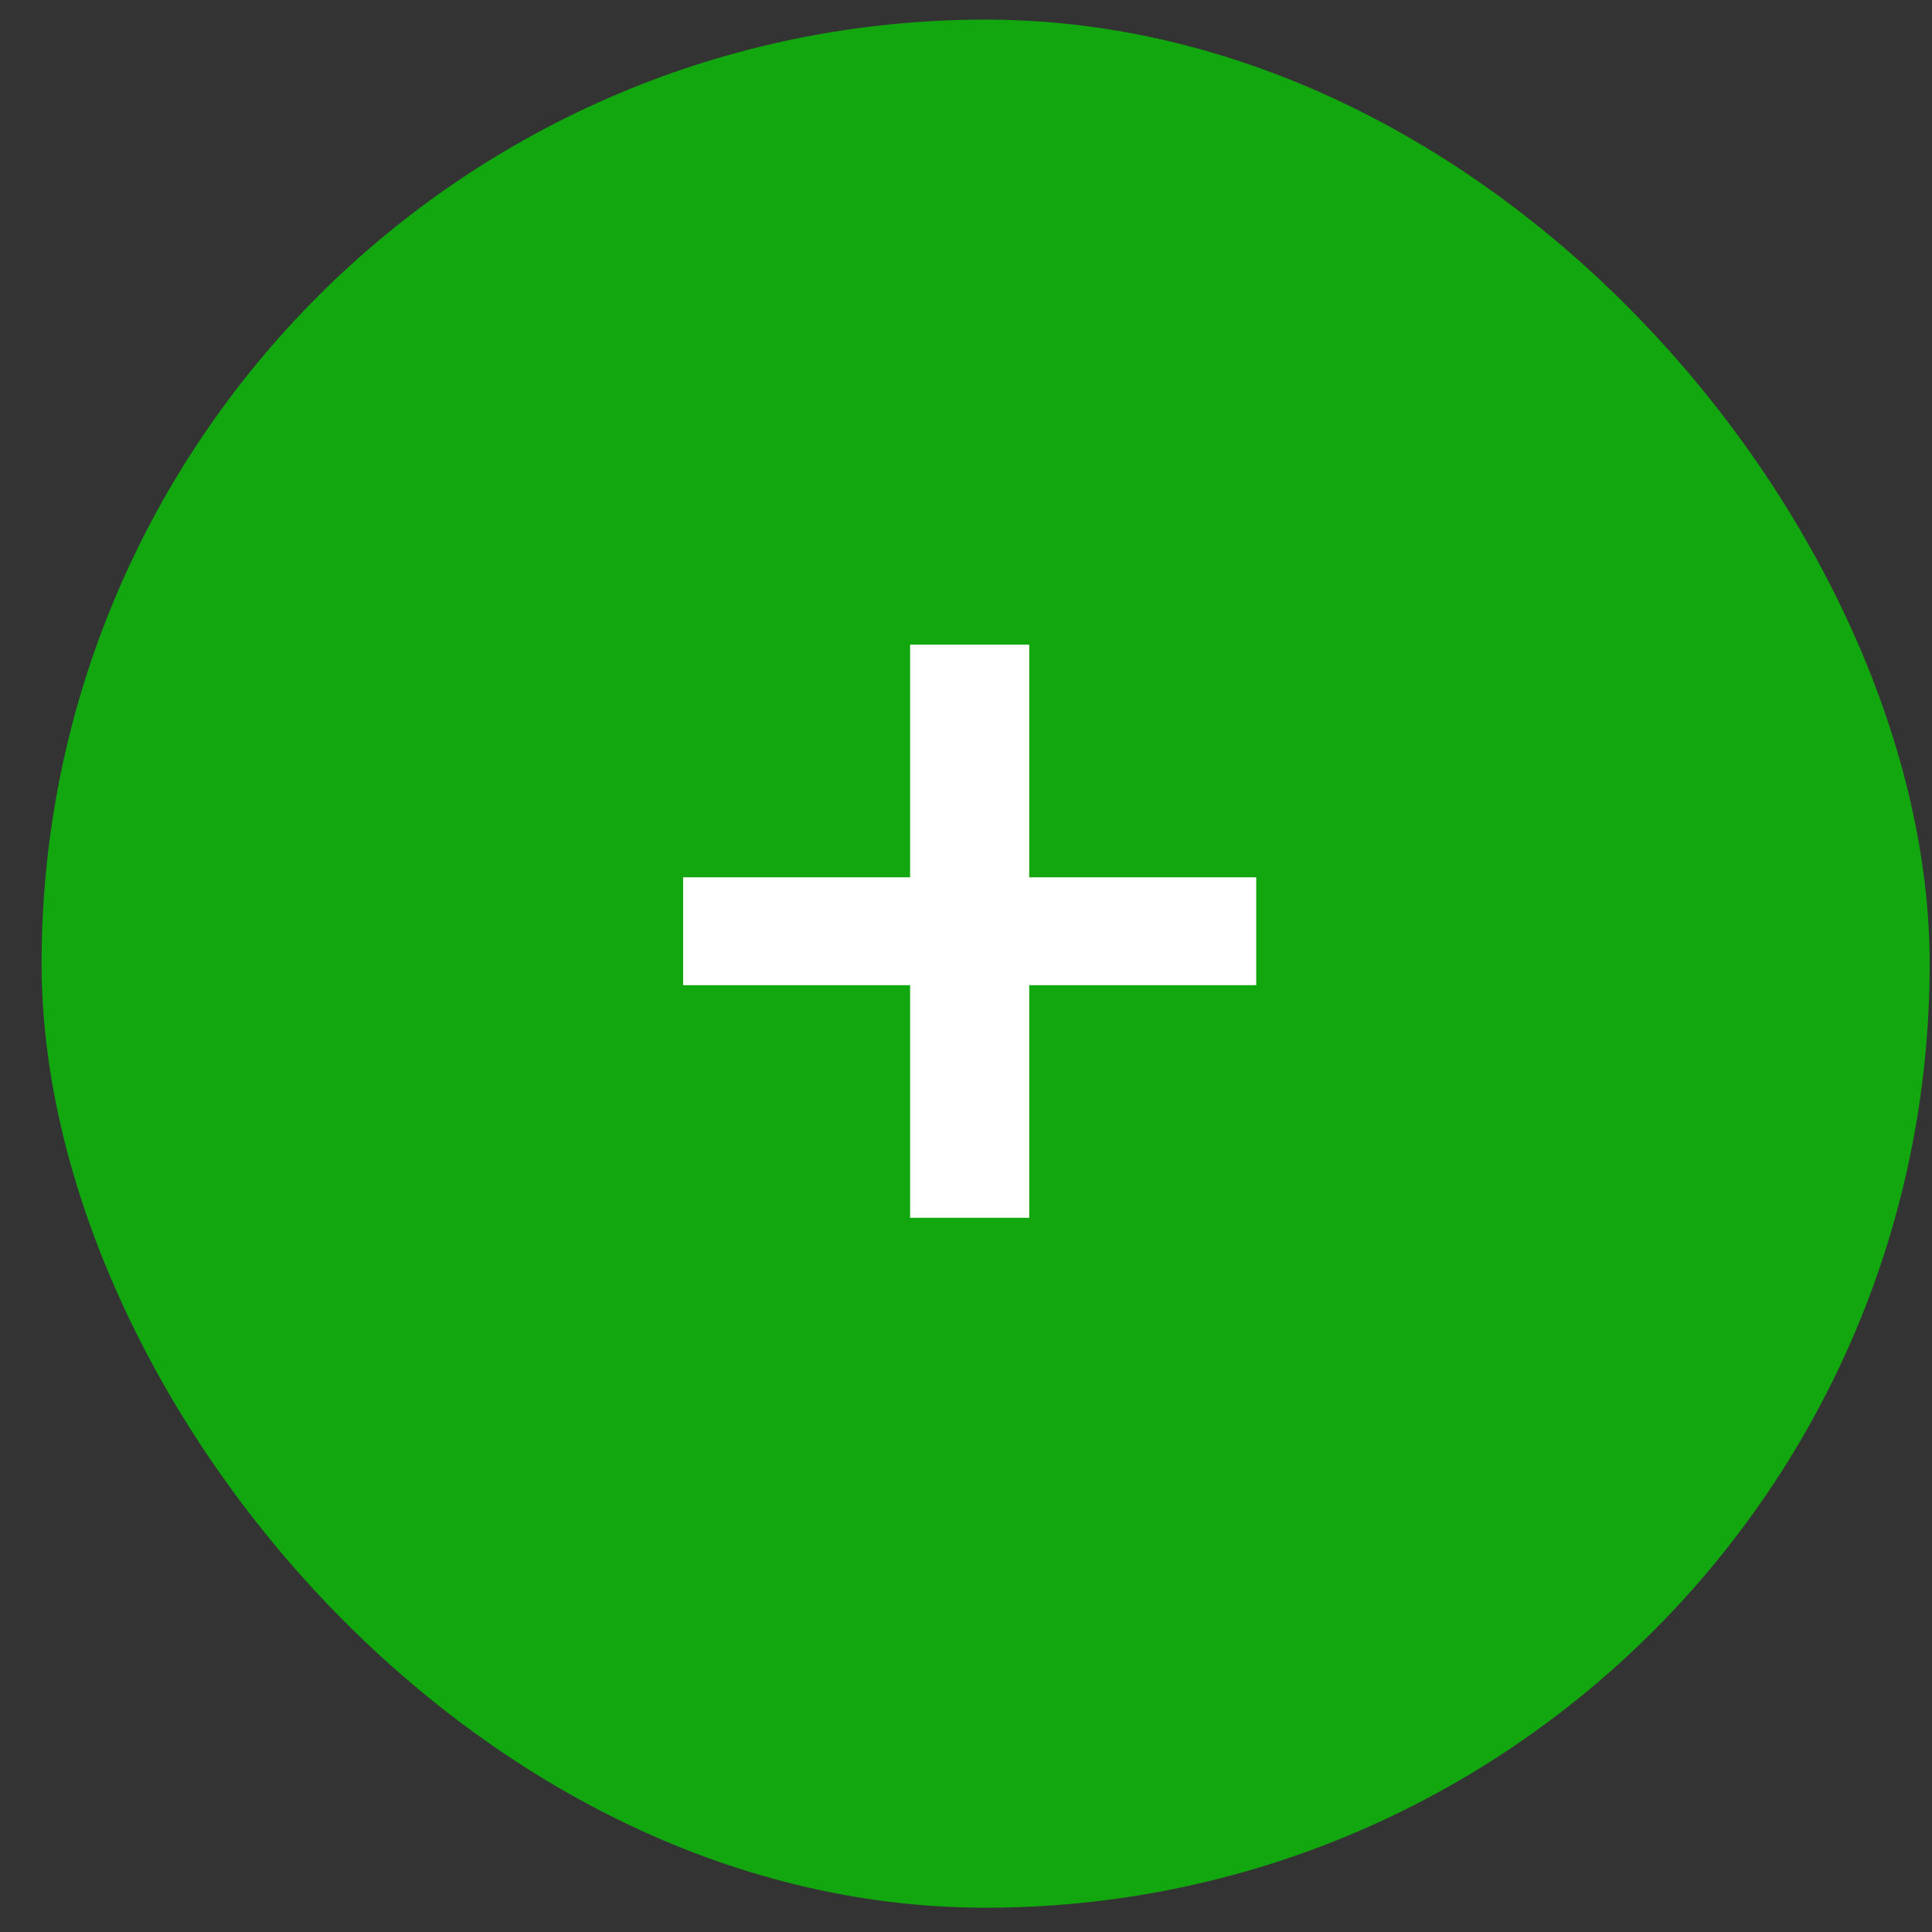
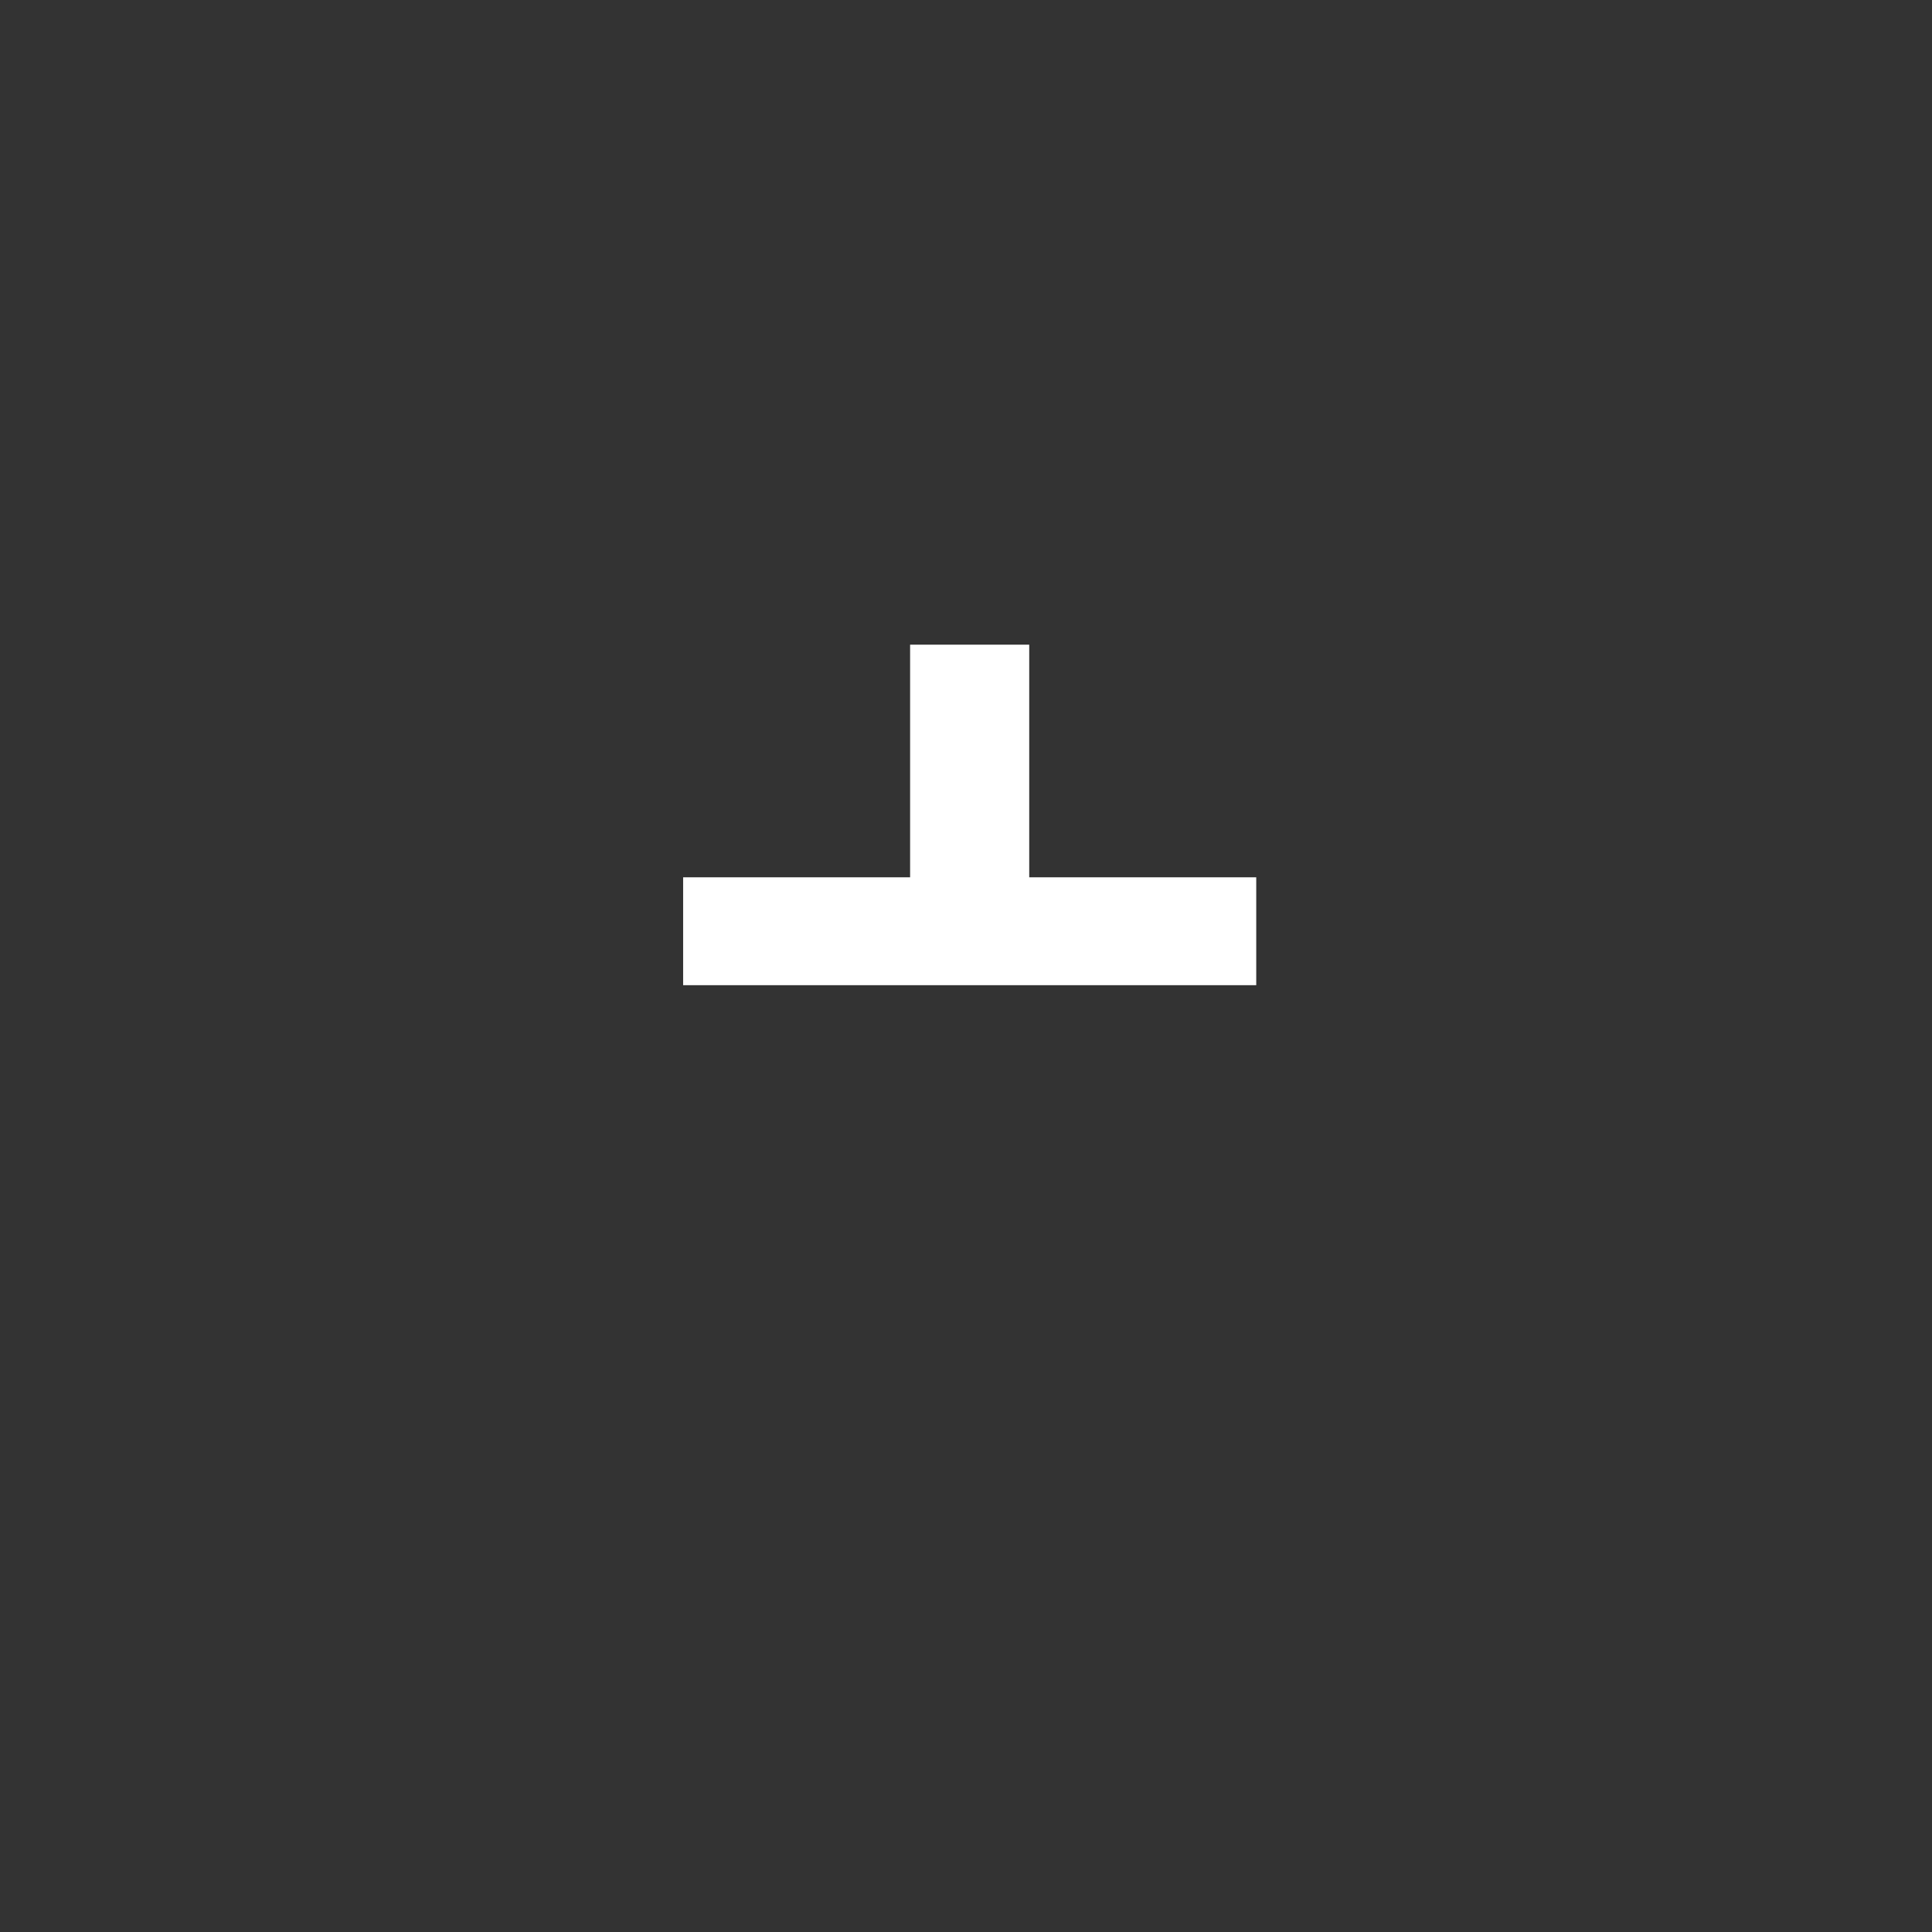
<svg xmlns="http://www.w3.org/2000/svg" width="44" height="44" viewBox="0 0 44 44" fill="none">
  <rect x="0" y="0" width="44" height="44" fill="#333333" stroke="none" />
-   <rect x="0.947" y="0.447" width="43" height="43" rx="21.5" fill="#12A60F" />
-   <path d="M28.61 22.437H23.44V27.734H20.727V22.437H15.558V19.98H20.727V14.682H23.44V19.98H28.61V22.437Z" fill="white" />
+   <path d="M28.61 22.437H23.44H20.727V22.437H15.558V19.98H20.727V14.682H23.44V19.98H28.61V22.437Z" fill="white" />
</svg>